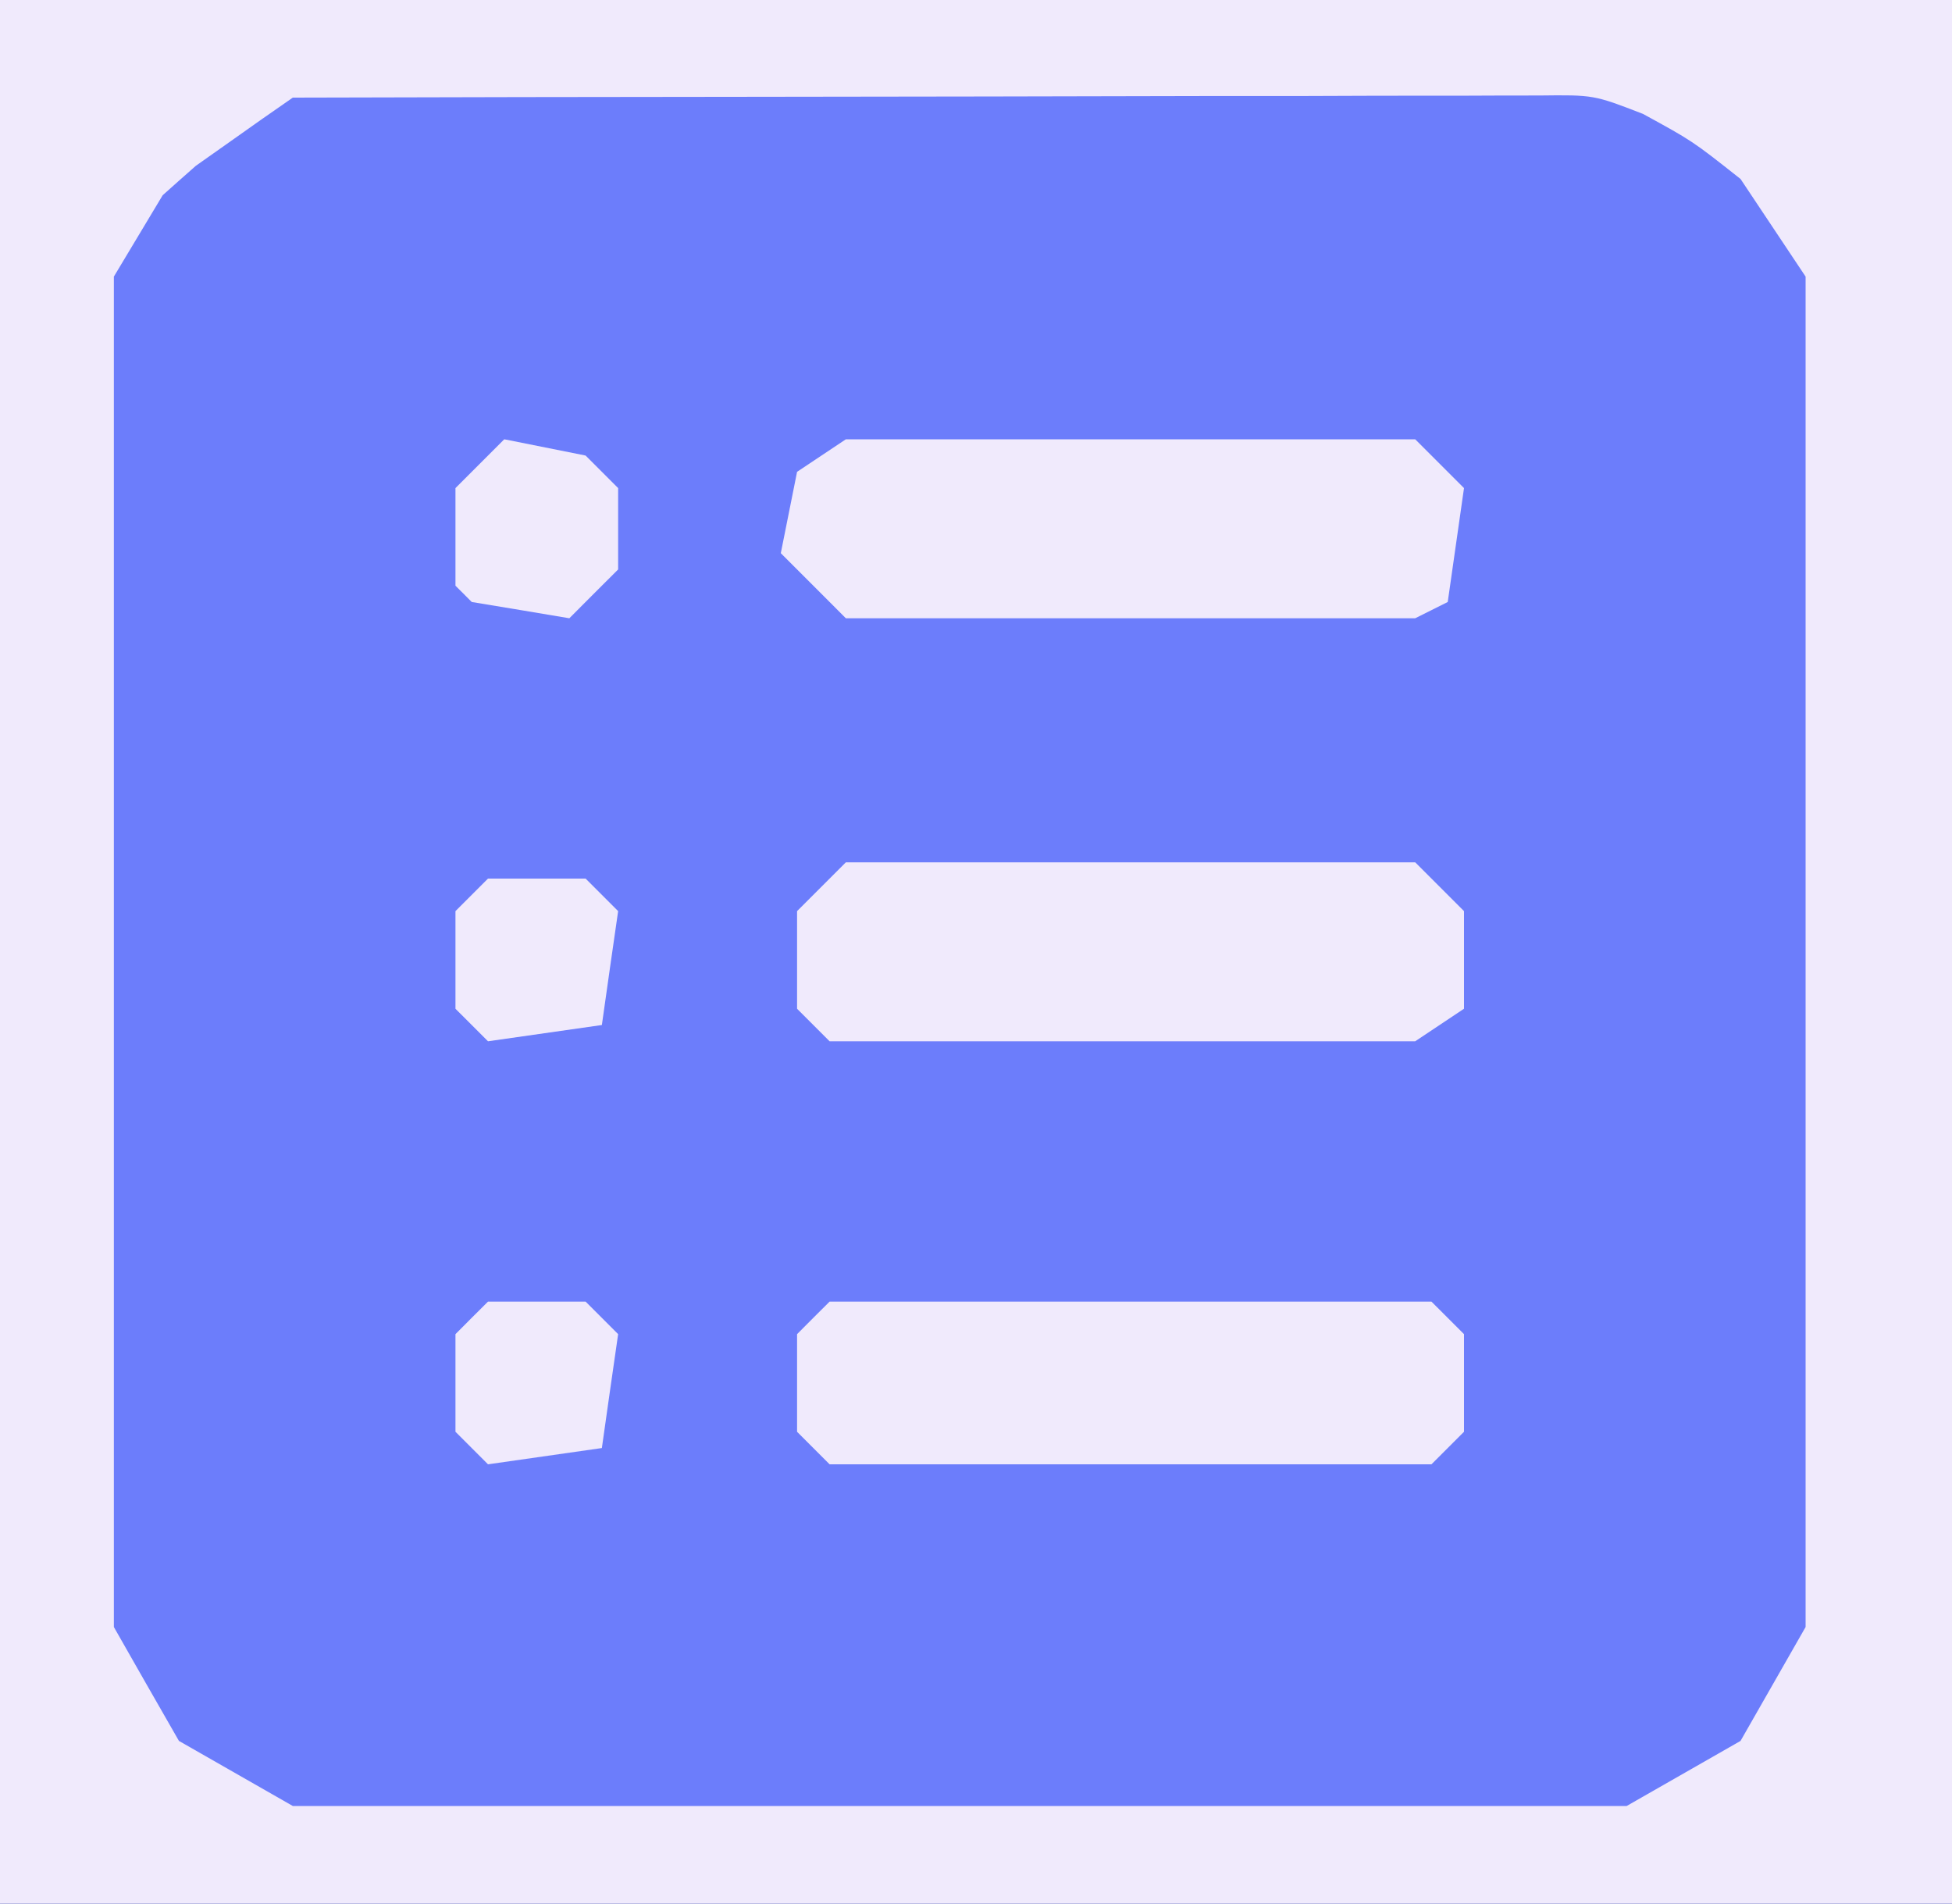
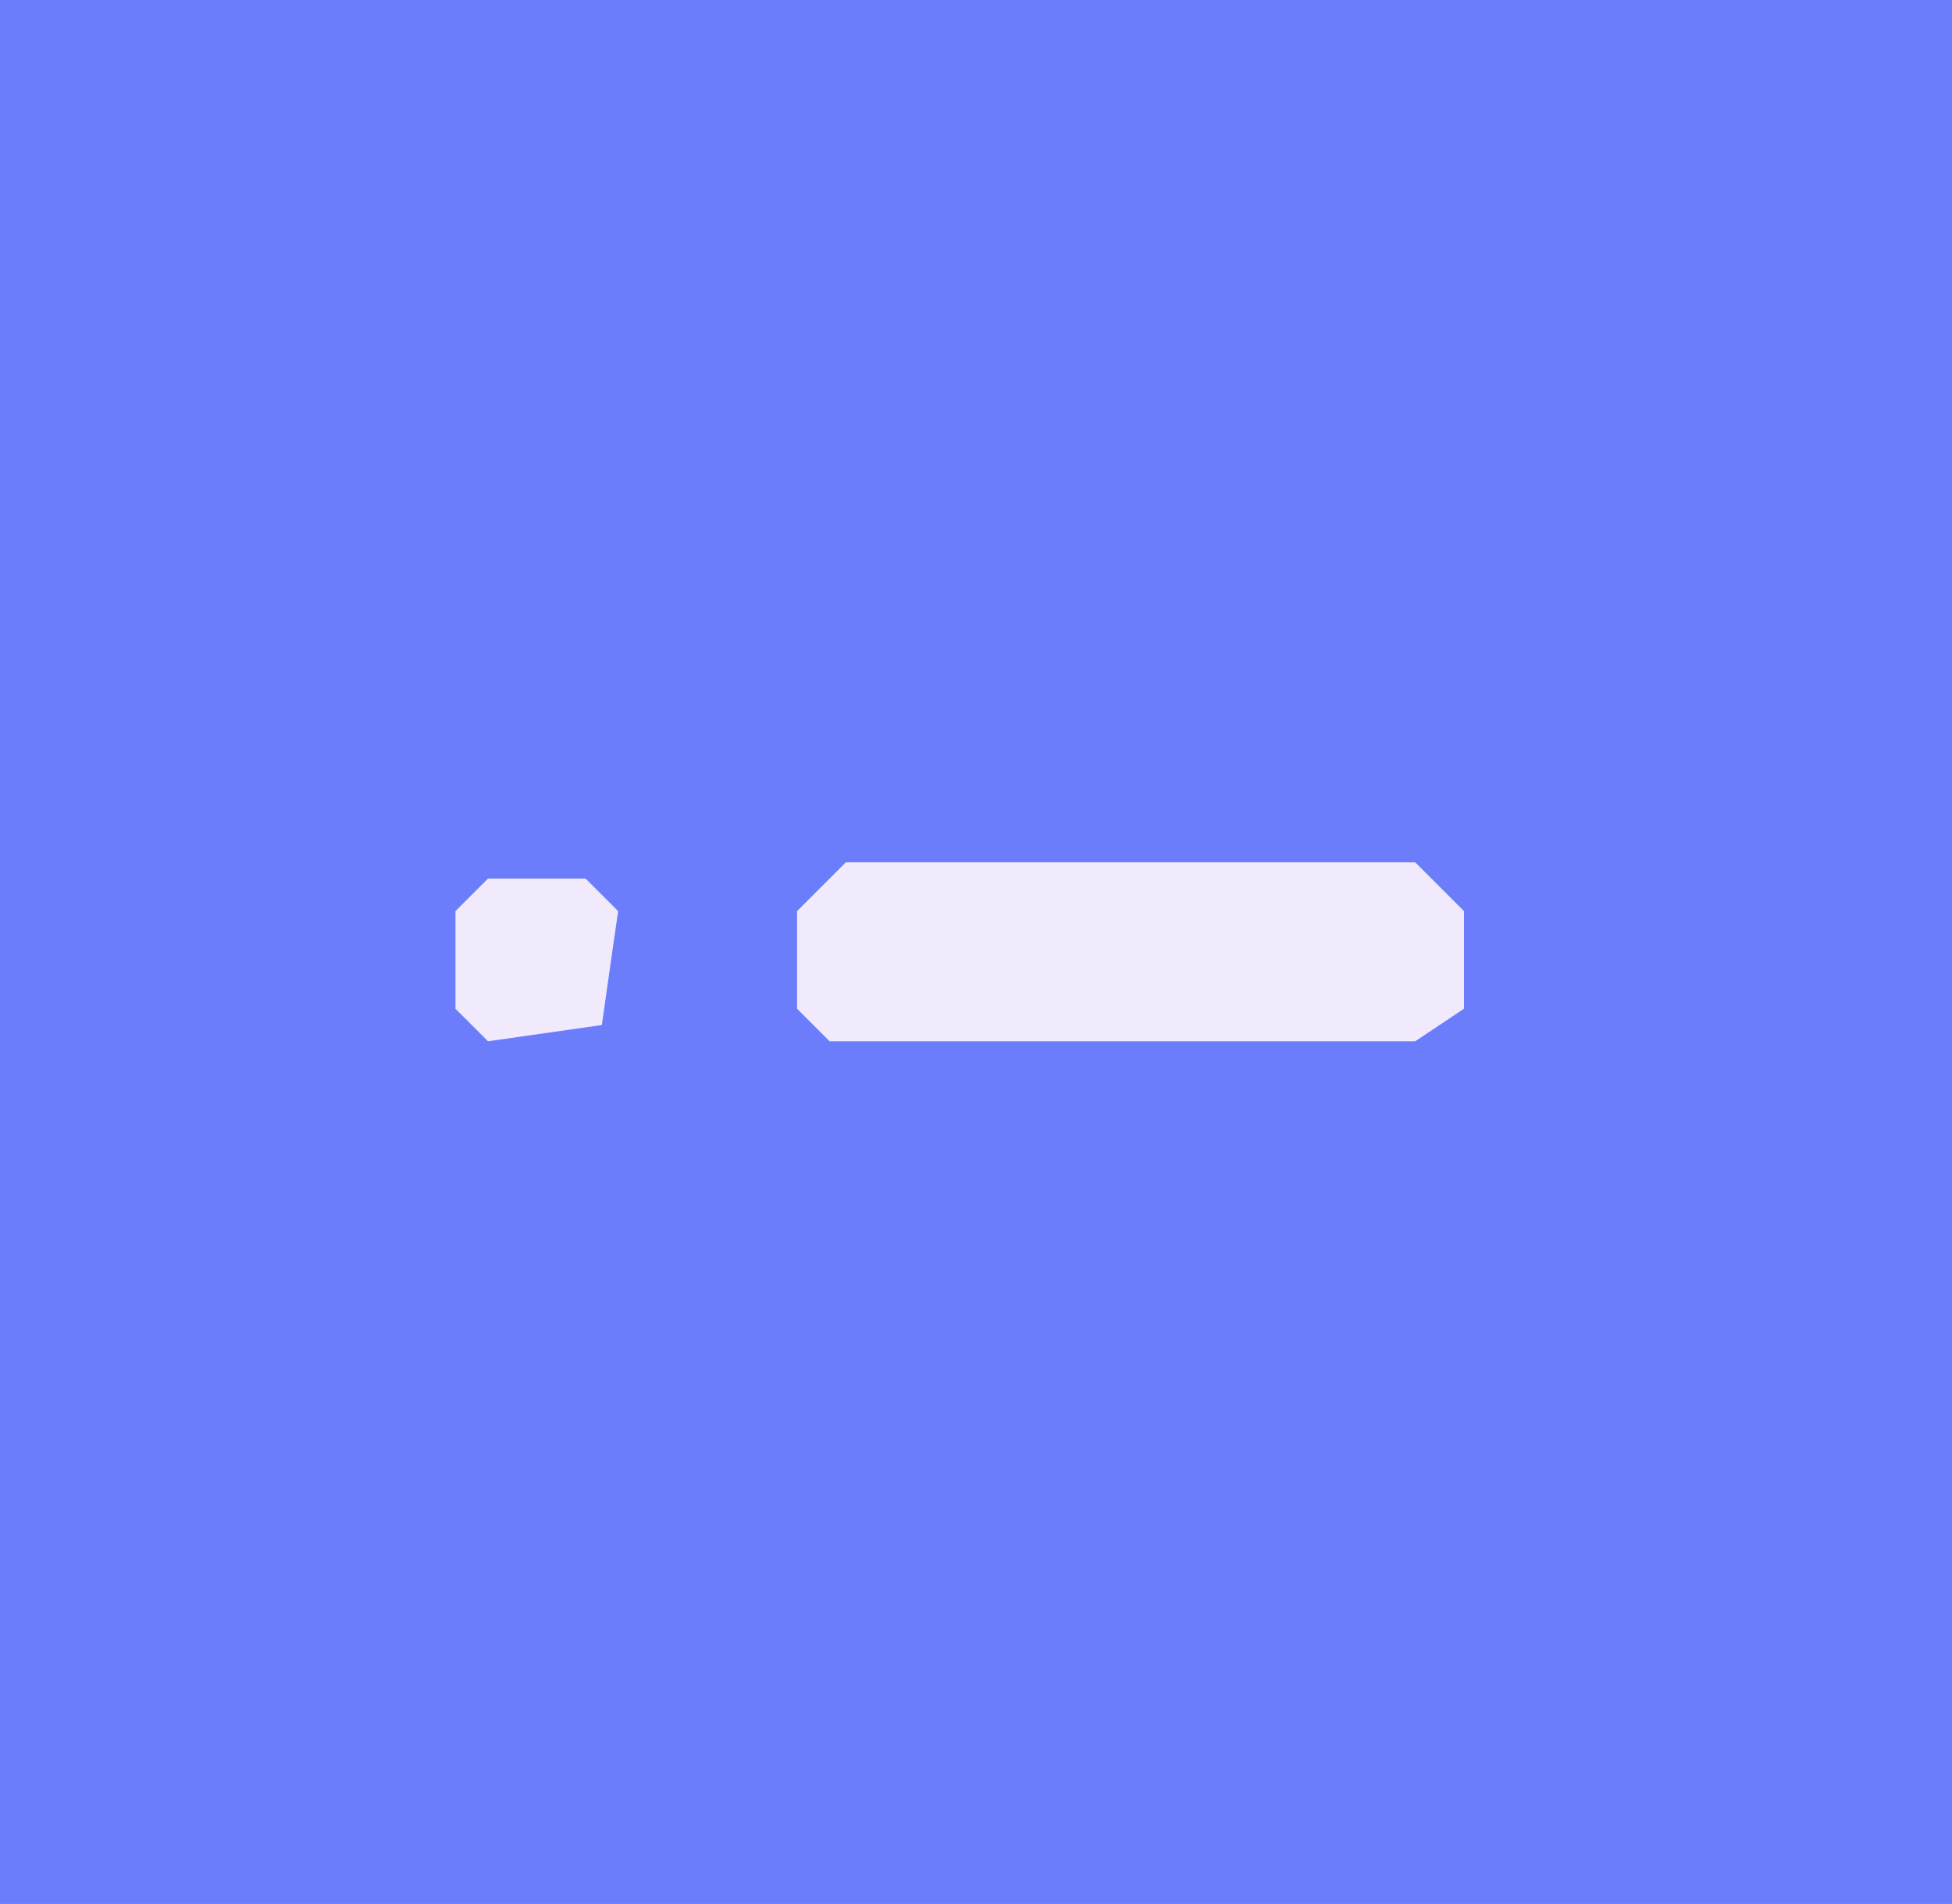
<svg xmlns="http://www.w3.org/2000/svg" width="120" height="117" viewBox="0 0 120 117" fill="none">
  <rect x="0" y="0" width="120" height="117" fill="#333333" stroke="none" />
  <g clip-path="url(#clip2_22)">
    <path id="path" d="M0 0C39.59 0 79.19 0 120 0C120 38.61 120 77.22 120 117C80.4 117 40.8 117 0 117C0 78.39 0 39.78 0 0Z" fill="#6C7DFB" fill-opacity="1" fill-rule="nonzero" />
-     <path id="path" d="M0 0C39.59 0 79.19 0 120 0C120 38.61 120 77.22 120 117C80.4 117 40.8 117 0 117C0 78.39 0 39.78 0 0ZM18 6C16.72 6.88 15.45 7.78 14.18 8.68C13.47 9.18 12.77 9.68 12.04 10.19C11.36 10.79 10.69 11.38 10 12C9.01 13.65 8.02 15.3 7 17C7 44.39 7 71.78 7 100C8.97 103.46 8.97 103.46 11 107C13.31 108.32 15.62 109.64 18 111C45.06 111 72.12 111 100 111C102.31 109.68 104.62 108.36 107 107C108.32 104.69 109.64 102.38 111 100C111 72.61 111 45.22 111 17C109.68 15.02 108.36 13.04 107 11C104.04 8.66 104.04 8.66 101 7C97.98 5.83 97.98 5.83 94.6 5.87C93.17 5.87 91.74 5.87 90.31 5.88C89.53 5.88 88.75 5.88 87.94 5.88C85.36 5.88 82.78 5.89 80.2 5.9C78.41 5.9 76.62 5.9 74.83 5.9C70.12 5.91 65.41 5.92 60.7 5.93C55.9 5.94 51.09 5.94 46.29 5.95C36.86 5.96 27.43 5.97 18 6Z" fill="#F0EAFC" fill-opacity="1" fill-rule="nonzero" />
-     <path id="path" d="M52 27C63.55 27 75.1 27 87 27C87.99 27.99 88.98 28.98 90 30C89.67 32.31 89.34 34.62 89 37C88.34 37.33 87.68 37.66 87 38C75.44 38 63.9 38 52 38C50.68 36.68 49.36 35.36 48 34C48.33 32.34 48.66 30.7 49 29C49.99 28.34 50.98 27.68 52 27Z" fill="#F0EAFC" fill-opacity="1" fill-rule="nonzero" />
    <path id="path" d="M52 53C63.55 53 75.1 53 87 53C87.99 53.99 88.98 54.98 90 56C90 57.98 90 59.96 90 62C89.01 62.66 88.02 63.32 87 64C75.12 64 63.24 64 51 64C50.34 63.34 49.68 62.68 49 62C49 60.02 49 58.04 49 56C49.99 55.01 50.98 54.02 52 53Z" fill="#F0EAFC" fill-opacity="1" fill-rule="nonzero" />
-     <path id="path" d="M51 80C63.21 80 75.42 80 88 80C88.66 80.66 89.32 81.32 90 82C90 83.98 90 85.96 90 88C89.34 88.66 88.68 89.32 88 90C75.79 90 63.58 90 51 90C50.34 89.34 49.68 88.68 49 88C49 86.02 49 84.04 49 82C49.66 81.33 50.32 80.68 51 80Z" fill="#F0EAFC" fill-opacity="1" fill-rule="nonzero" />
-     <path id="path" d="M31 27C32.65 27.33 34.3 27.66 36 28C36.66 28.66 37.32 29.32 38 30C38 31.65 38 33.3 38 35C37 35.99 36.02 36.98 35 38C32.03 37.5 32.03 37.5 29 37C28.67 36.66 28.34 36.34 28 36C28 34.02 28 32.04 28 30C28.99 29.01 29.98 28.02 31 27Z" fill="#F0EAFC" fill-opacity="1" fill-rule="nonzero" />
-     <path id="path" d="M30 80C31.98 80 33.96 80 36 80C36.66 80.66 37.32 81.32 38 82C37.66 84.31 37.34 86.62 37 89C34.68 89.33 32.38 89.66 30 90C29.34 89.34 28.68 88.68 28 88C28 86.02 28 84.04 28 82C28.66 81.33 29.32 80.68 30 80Z" fill="#F0EAFC" fill-opacity="1" fill-rule="nonzero" />
    <path id="path" d="M30 54C31.98 54 33.96 54 36 54C36.66 54.66 37.32 55.32 38 56C37.66 58.31 37.34 60.62 37 63C34.68 63.33 32.38 63.66 30 64C29.34 63.34 28.68 62.68 28 62C28 60.02 28 58.04 28 56C28.66 55.34 29.32 54.68 30 54Z" fill="#F0EAFC" fill-opacity="1" fill-rule="nonzero" />
  </g>
</svg>